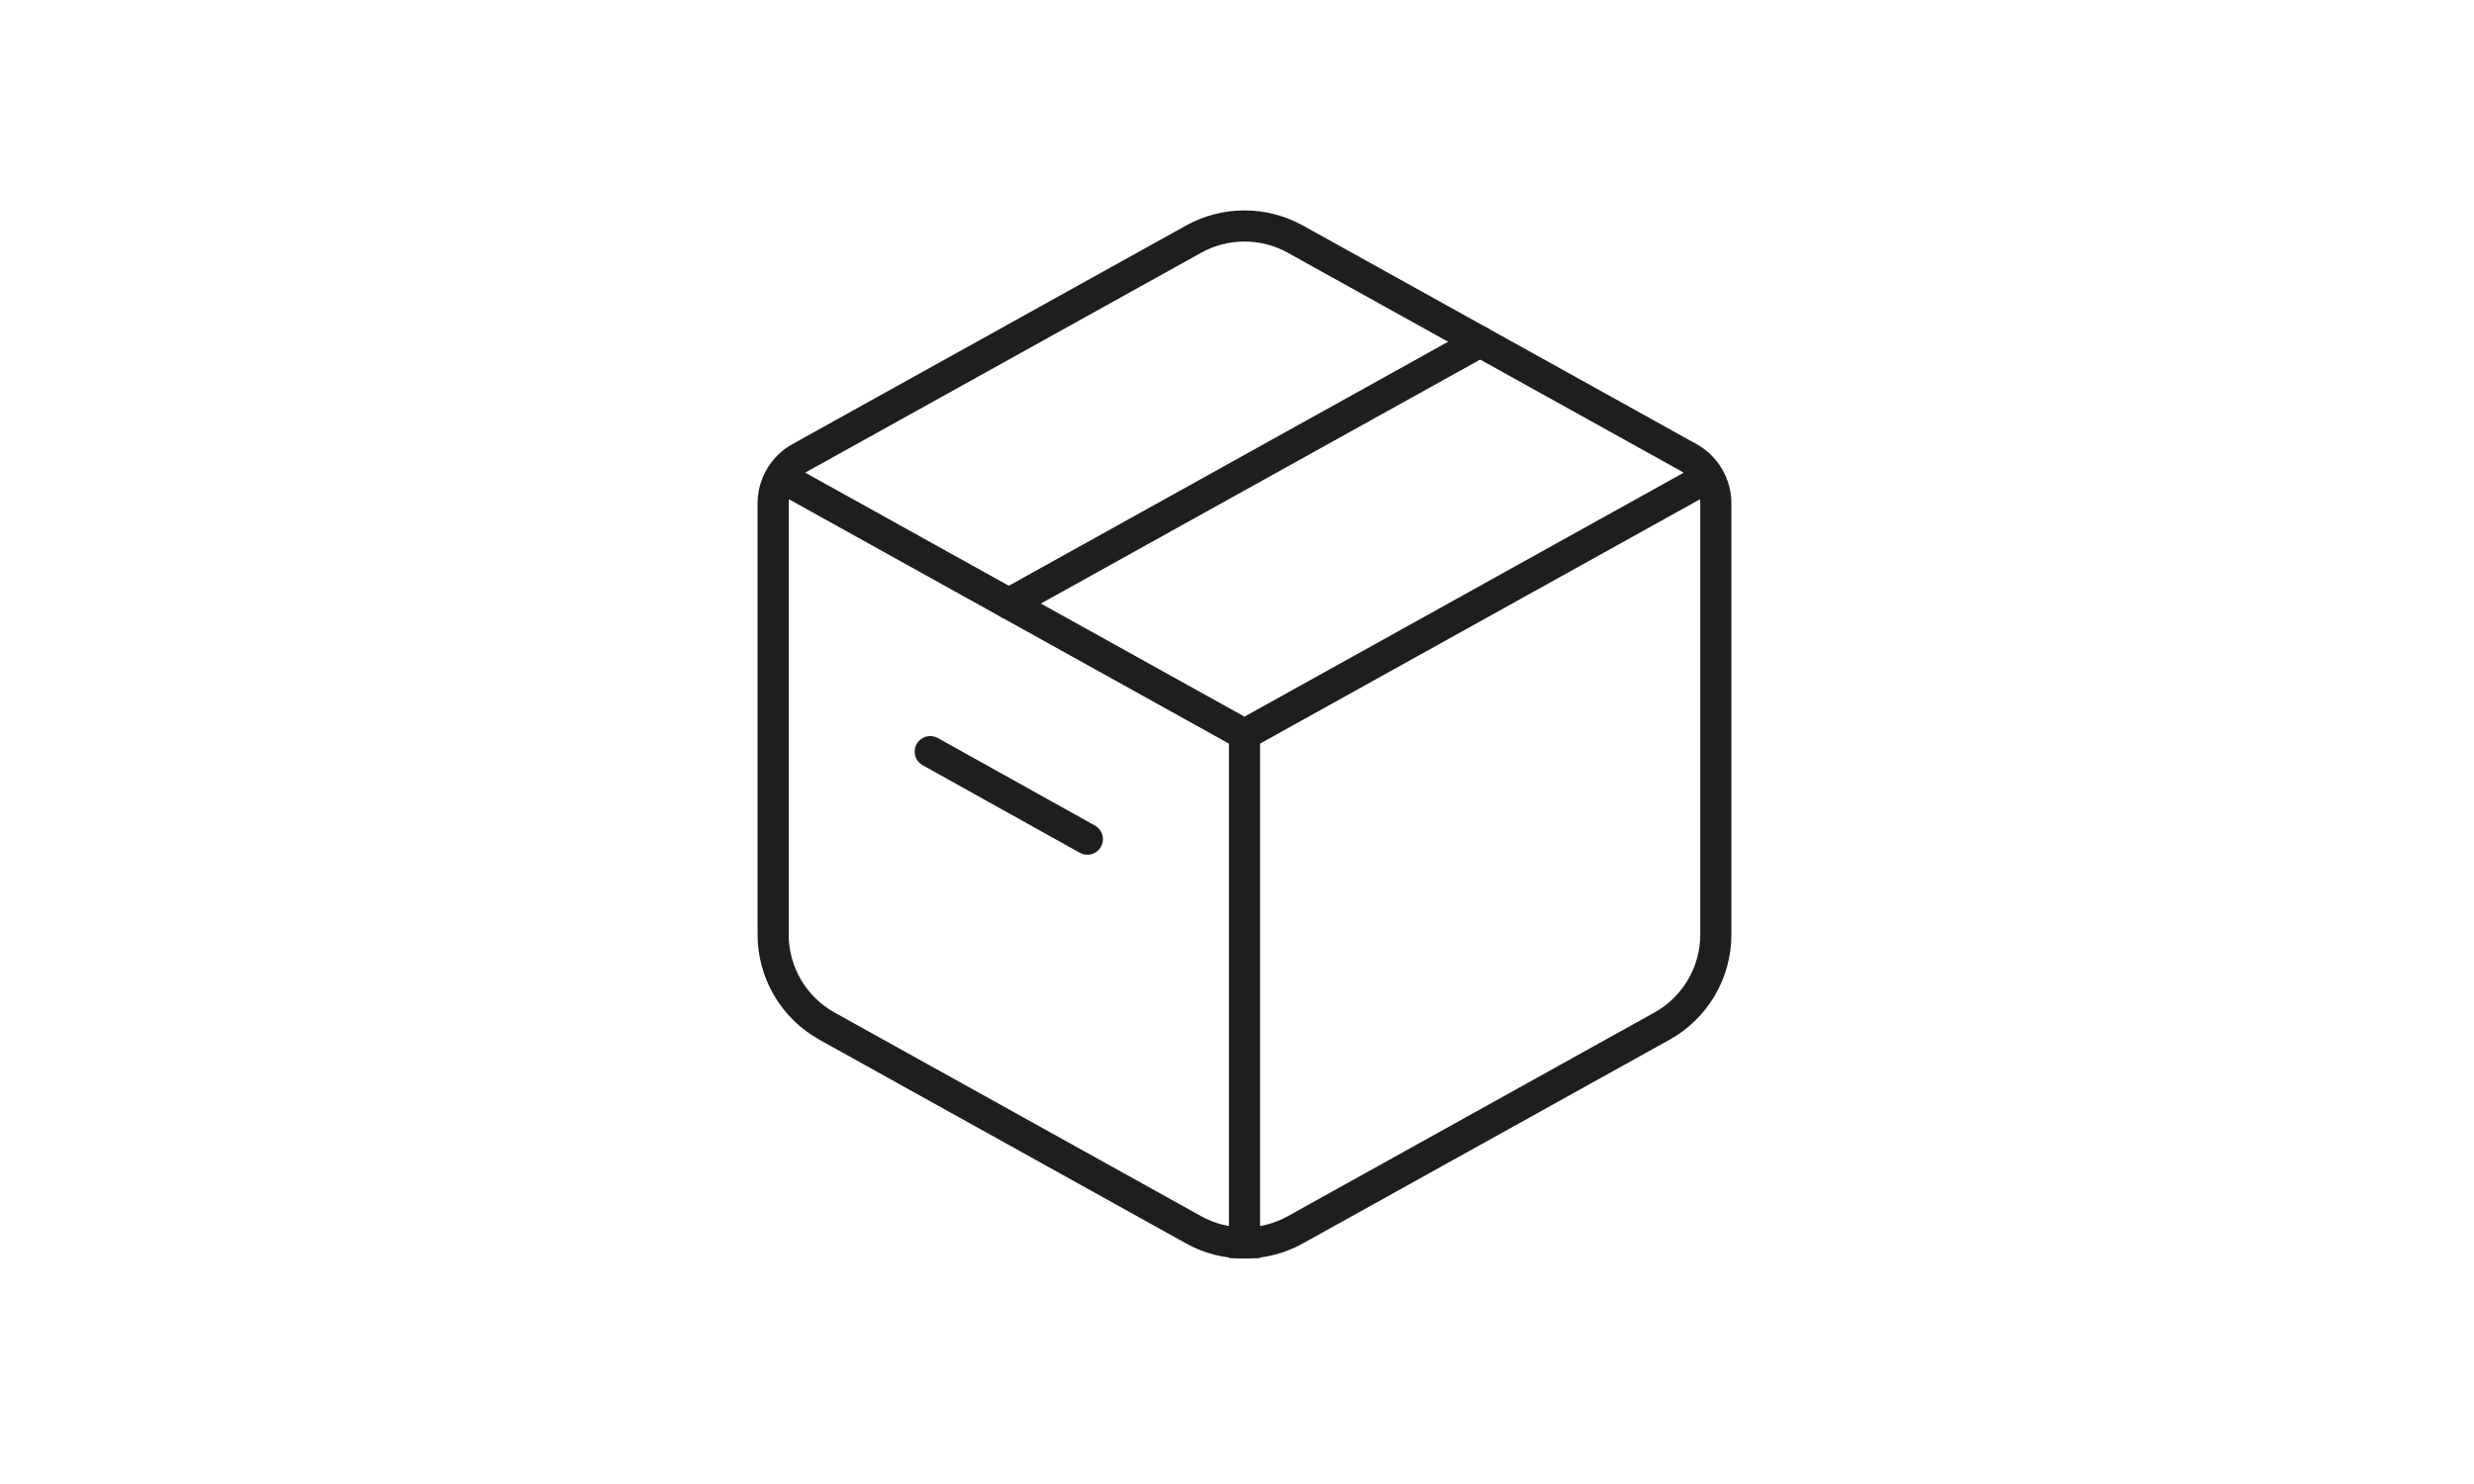
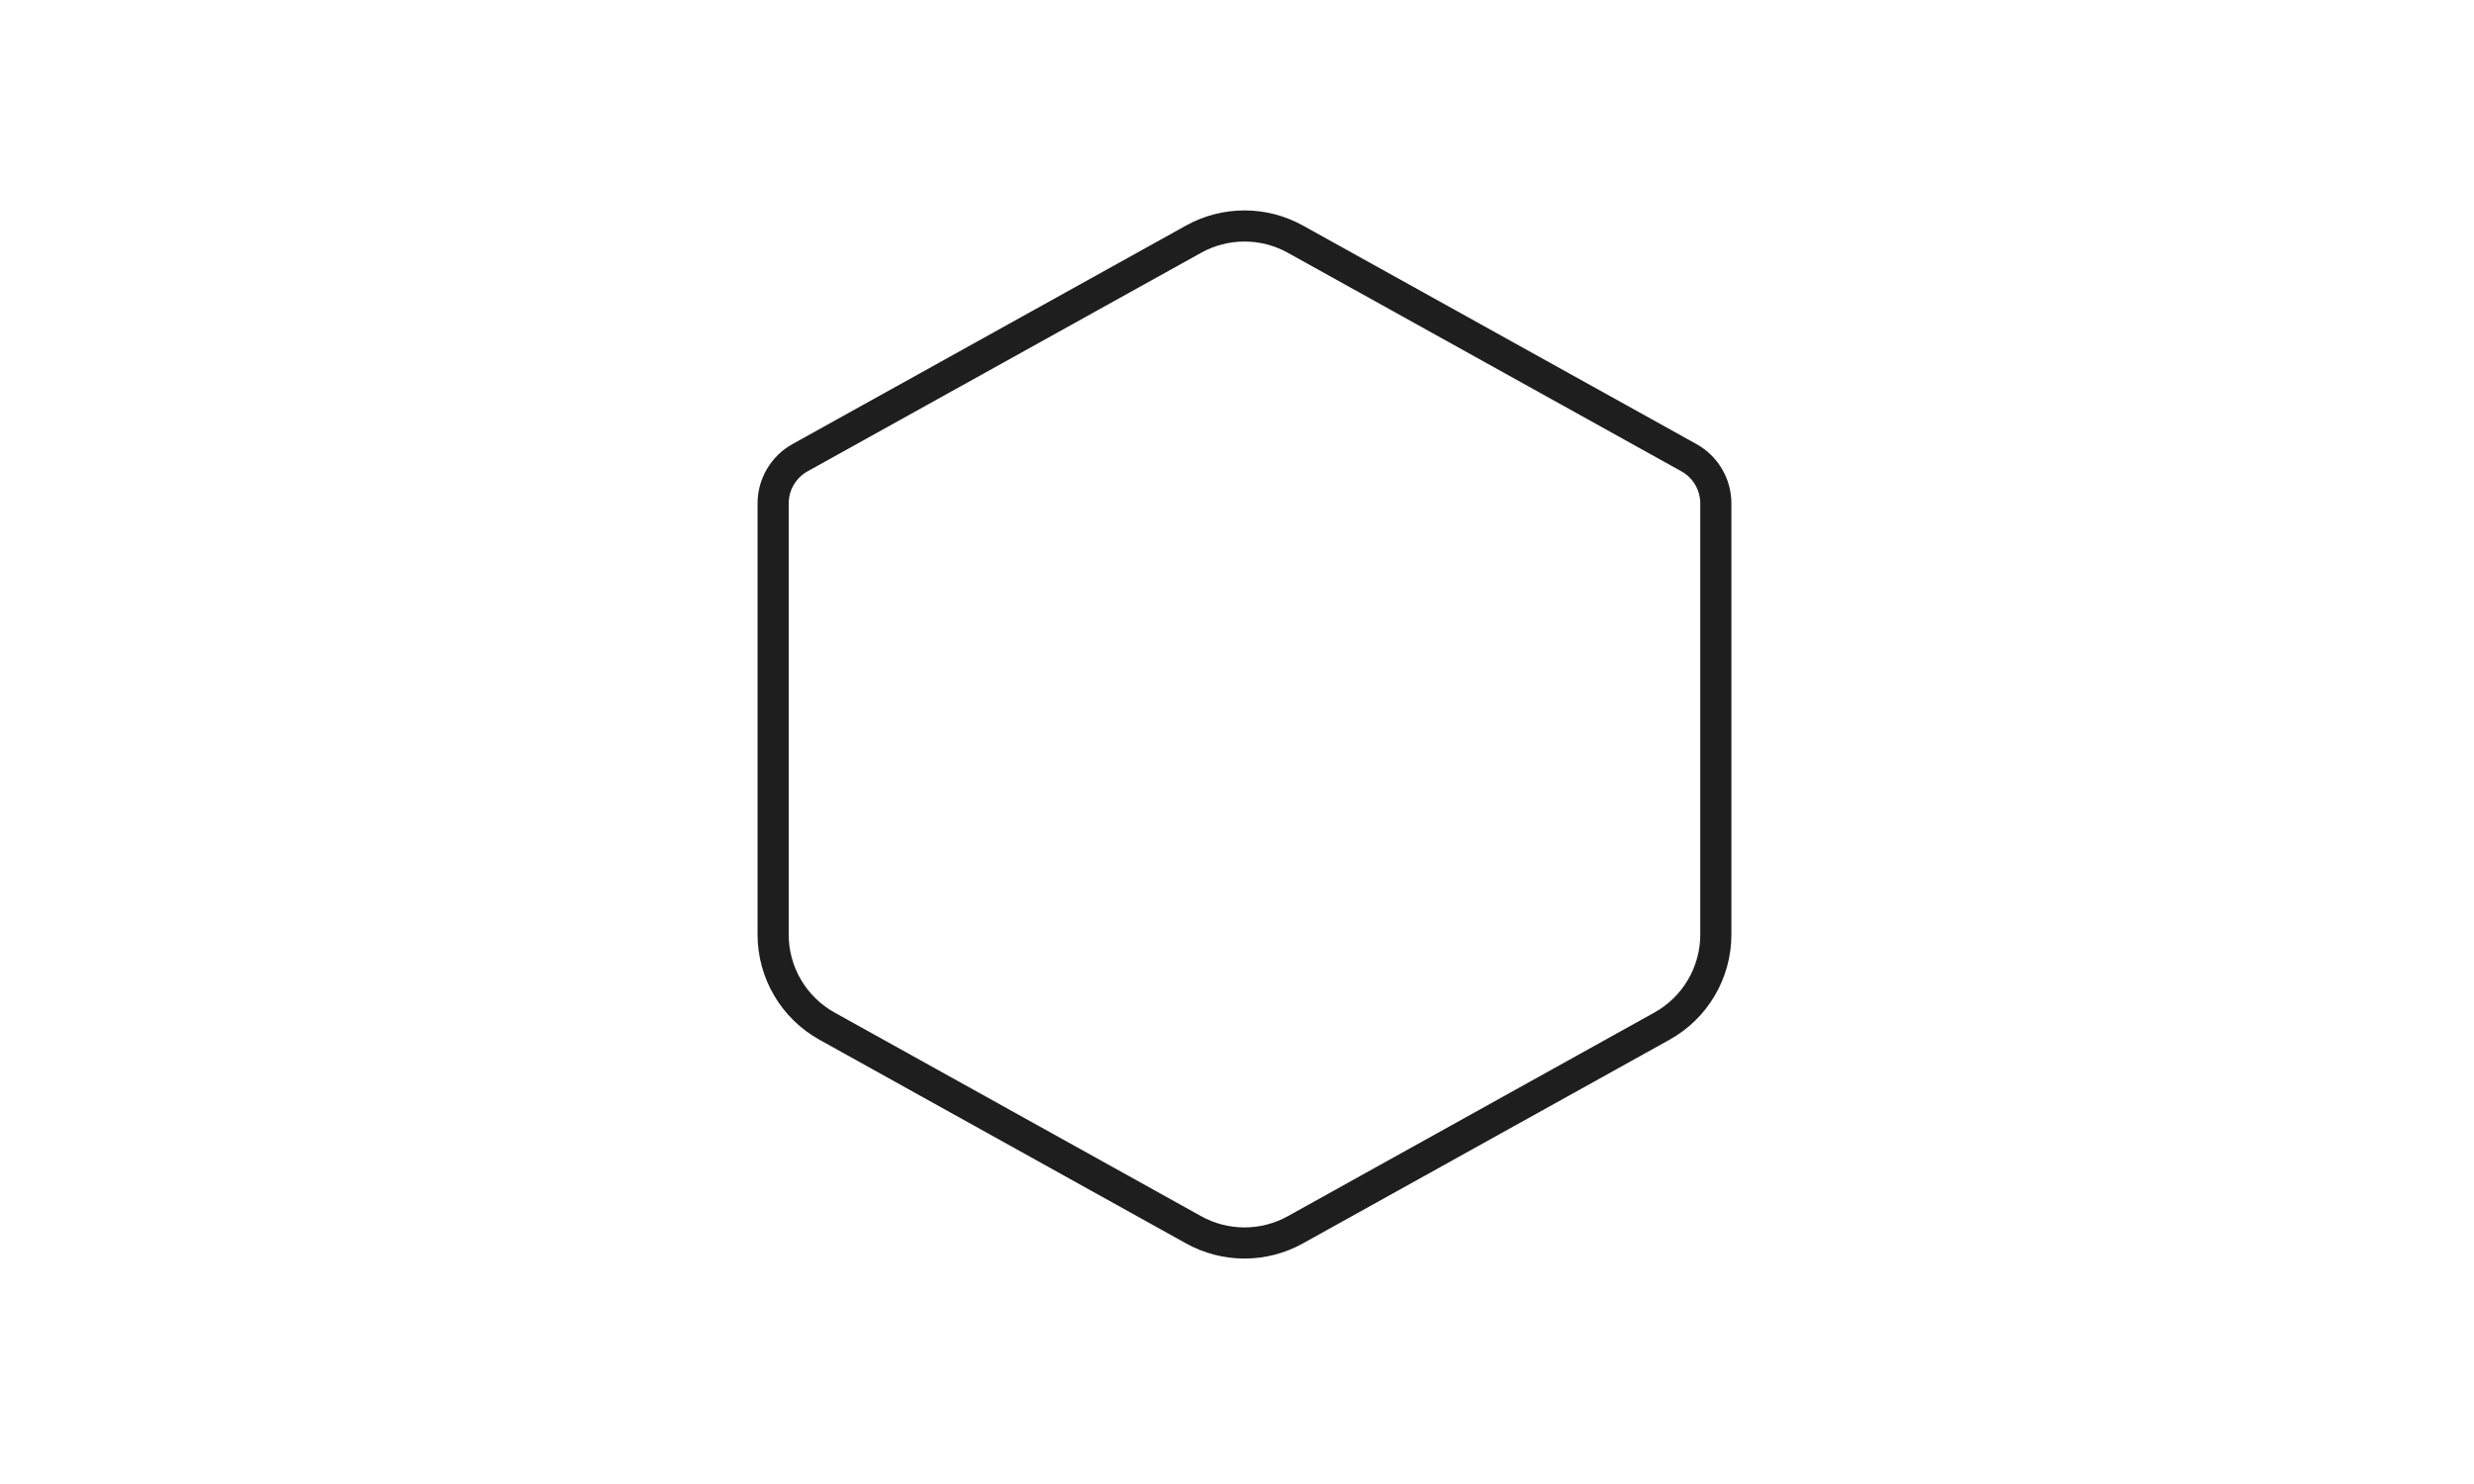
<svg xmlns="http://www.w3.org/2000/svg" fill="none" viewBox="0 0 200 120" height="120" width="200">
  <path stroke-linejoin="round" stroke-linecap="round" stroke-width="2.517" stroke="#1E1E1E" d="M96.494 19.337C97.751 18.639 99.166 18.273 100.605 18.273C102.043 18.273 103.458 18.639 104.716 19.337L136.533 37.01C137.193 37.376 137.743 37.913 138.125 38.563C138.508 39.214 138.71 39.955 138.709 40.71V75.576C138.709 77.086 138.305 78.568 137.539 79.869C136.773 81.171 135.673 82.243 134.353 82.977L104.716 99.446C103.458 100.145 102.043 100.511 100.605 100.511C99.166 100.511 97.751 100.145 96.494 99.446L66.857 82.977C65.537 82.244 64.438 81.172 63.672 79.871C62.906 78.571 62.501 77.089 62.5 75.58V40.71C62.5 39.955 62.702 39.214 63.084 38.563C63.467 37.913 64.017 37.376 64.676 37.01L96.494 19.337Z" />
-   <path stroke-linejoin="round" stroke-width="2.517" stroke="#1E1E1E" d="M62.5 38.22L100.605 59.389M100.605 59.389L138.709 38.22M100.605 59.389V101.728" />
-   <path stroke-linejoin="round" stroke-linecap="round" stroke-width="2.517" stroke="#1E1E1E" d="M81.552 48.805L119.657 27.636M75.201 60.778L87.903 67.857" />
</svg>